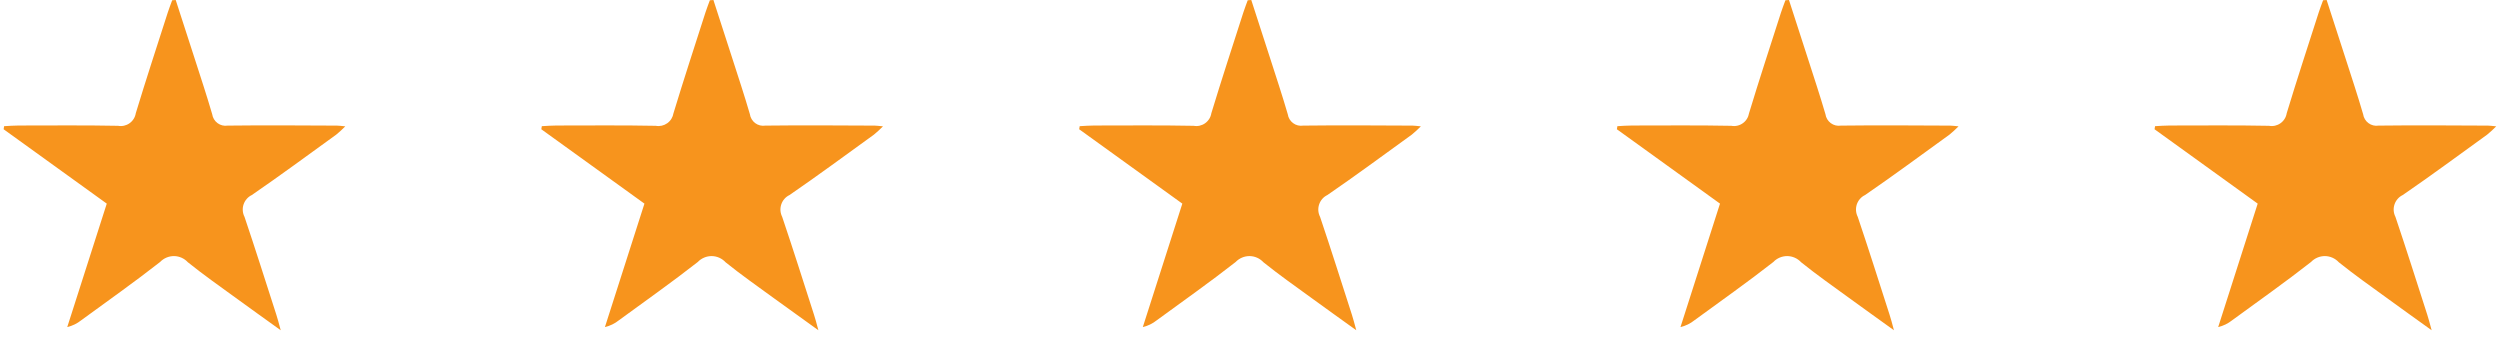
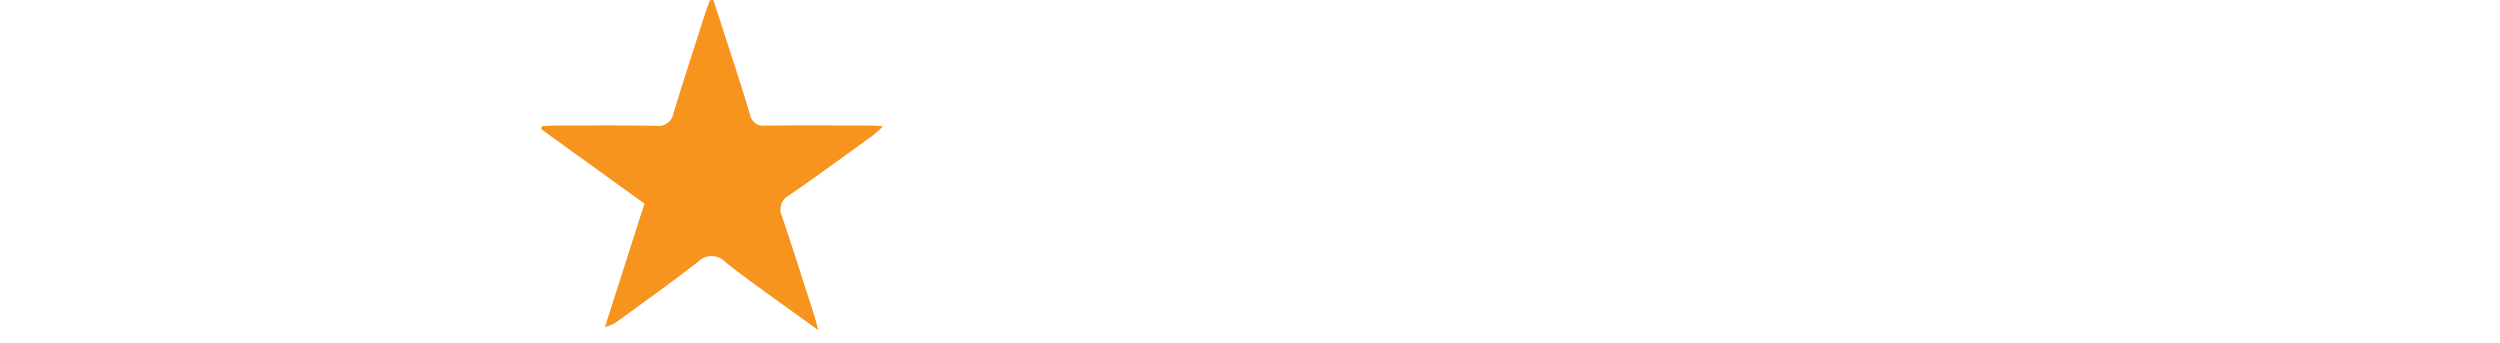
<svg xmlns="http://www.w3.org/2000/svg" width="102" height="14" viewBox="0 0 102 14" fill="none">
-   <path d="M7.169 0C7.425 0.792 7.684 1.582 7.938 2.375C8.182 3.134 8.434 3.892 8.657 4.658C8.668 4.731 8.693 4.801 8.73 4.863C8.768 4.926 8.817 4.981 8.876 5.024C8.935 5.068 9.001 5.099 9.072 5.116C9.142 5.133 9.215 5.137 9.287 5.125C10.775 5.107 12.263 5.118 13.751 5.125C13.829 5.125 13.908 5.138 14.088 5.155C13.97 5.274 13.847 5.387 13.718 5.493C12.574 6.319 11.436 7.16 10.273 7.958C10.195 7.995 10.125 8.048 10.068 8.114C10.01 8.179 9.966 8.256 9.938 8.339C9.91 8.422 9.899 8.51 9.906 8.597C9.912 8.684 9.936 8.77 9.976 8.848C10.423 10.172 10.844 11.506 11.273 12.836C11.326 13.002 11.372 13.169 11.453 13.474C10.772 12.984 10.196 12.574 9.627 12.159C8.968 11.679 8.298 11.21 7.664 10.699C7.592 10.621 7.504 10.558 7.407 10.515C7.31 10.472 7.205 10.449 7.099 10.448C6.992 10.448 6.887 10.469 6.789 10.511C6.691 10.553 6.603 10.614 6.529 10.691C5.481 11.513 4.389 12.279 3.315 13.066C3.147 13.2 2.952 13.296 2.744 13.344L4.356 8.308L0.148 5.274L0.168 5.148C0.367 5.138 0.565 5.121 0.77 5.121C2.119 5.121 3.469 5.106 4.818 5.133C4.899 5.148 4.982 5.146 5.062 5.128C5.142 5.11 5.219 5.076 5.286 5.028C5.353 4.981 5.41 4.92 5.454 4.85C5.498 4.78 5.527 4.702 5.54 4.62C5.957 3.245 6.406 1.878 6.845 0.511C6.898 0.343 6.964 0.179 7.025 0.011L7.169 0Z" fill="#F7941D" />
  <path d="M29.107 0C29.363 0.792 29.622 1.582 29.876 2.375C30.12 3.134 30.372 3.892 30.595 4.658C30.605 4.731 30.63 4.801 30.668 4.863C30.705 4.926 30.755 4.981 30.813 5.024C30.872 5.068 30.938 5.099 31.009 5.116C31.08 5.133 31.153 5.137 31.225 5.125C32.713 5.107 34.201 5.118 35.689 5.125C35.766 5.125 35.845 5.138 36.026 5.155C35.908 5.274 35.785 5.387 35.656 5.493C34.512 6.319 33.374 7.16 32.211 7.958C32.133 7.995 32.063 8.048 32.005 8.114C31.947 8.179 31.903 8.256 31.876 8.339C31.848 8.422 31.837 8.51 31.843 8.597C31.85 8.684 31.874 8.77 31.913 8.848C32.361 10.172 32.782 11.506 33.21 12.836C33.264 13.002 33.309 13.169 33.39 13.474C32.71 12.984 32.134 12.574 31.564 12.159C30.905 11.679 30.236 11.21 29.602 10.699C29.53 10.621 29.442 10.558 29.345 10.515C29.247 10.472 29.142 10.449 29.036 10.448C28.93 10.448 28.825 10.469 28.727 10.511C28.629 10.553 28.54 10.614 28.467 10.691C27.418 11.513 26.327 12.279 25.253 13.066C25.085 13.2 24.89 13.296 24.681 13.344L26.293 8.308L22.086 5.274L22.106 5.148C22.304 5.138 22.503 5.121 22.708 5.121C24.056 5.121 25.406 5.106 26.756 5.133C26.837 5.148 26.919 5.146 27 5.128C27.08 5.11 27.156 5.076 27.224 5.028C27.291 4.981 27.348 4.92 27.392 4.85C27.435 4.78 27.464 4.702 27.478 4.62C27.895 3.245 28.344 1.878 28.782 0.511C28.836 0.343 28.901 0.179 28.962 0.011L29.107 0Z" fill="#F7941D" />
-   <path d="M51.052 0C51.308 0.792 51.567 1.582 51.821 2.375C52.065 3.134 52.317 3.892 52.54 4.658C52.551 4.731 52.575 4.801 52.613 4.863C52.65 4.926 52.7 4.981 52.759 5.024C52.817 5.068 52.884 5.099 52.954 5.116C53.025 5.133 53.098 5.137 53.17 5.125C54.658 5.107 56.146 5.118 57.634 5.125C57.712 5.125 57.79 5.138 57.971 5.155C57.853 5.274 57.73 5.387 57.601 5.493C56.457 6.319 55.319 7.16 54.156 7.958C54.078 7.995 54.008 8.048 53.95 8.114C53.893 8.179 53.849 8.256 53.821 8.339C53.793 8.422 53.782 8.51 53.788 8.597C53.795 8.684 53.819 8.77 53.859 8.848C54.306 10.172 54.727 11.506 55.156 12.836C55.209 13.002 55.254 13.169 55.336 13.474C54.655 12.984 54.079 12.574 53.51 12.159C52.851 11.679 52.181 11.21 51.547 10.699C51.475 10.621 51.387 10.558 51.29 10.515C51.193 10.472 51.088 10.449 50.981 10.448C50.875 10.448 50.77 10.469 50.672 10.511C50.574 10.553 50.486 10.614 50.412 10.691C49.364 11.513 48.272 12.279 47.198 13.066C47.03 13.2 46.835 13.296 46.627 13.344L48.239 8.308L44.031 5.274L44.051 5.148C44.249 5.138 44.448 5.121 44.653 5.121C46.001 5.121 47.352 5.106 48.701 5.133C48.782 5.148 48.865 5.146 48.945 5.128C49.025 5.11 49.102 5.076 49.169 5.028C49.236 4.981 49.293 4.92 49.337 4.85C49.381 4.78 49.41 4.702 49.423 4.62C49.84 3.245 50.289 1.878 50.728 0.511C50.781 0.343 50.847 0.179 50.907 0.011L51.052 0Z" fill="#F7941D" />
-   <path d="M72.99 0C73.246 0.792 73.504 1.582 73.758 2.375C74.002 3.134 74.254 3.892 74.478 4.658C74.488 4.731 74.513 4.801 74.55 4.863C74.588 4.926 74.638 4.981 74.696 5.024C74.755 5.068 74.821 5.099 74.892 5.116C74.963 5.133 75.036 5.137 75.108 5.125C76.596 5.107 78.084 5.118 79.572 5.125C79.649 5.125 79.728 5.138 79.908 5.155C79.791 5.274 79.667 5.387 79.538 5.493C78.394 6.319 77.256 7.16 76.094 7.958C76.015 7.995 75.945 8.048 75.888 8.114C75.83 8.179 75.786 8.256 75.758 8.339C75.731 8.422 75.72 8.51 75.726 8.597C75.733 8.684 75.757 8.77 75.796 8.848C76.244 10.172 76.665 11.506 77.093 12.836C77.147 13.002 77.192 13.169 77.273 13.474C76.593 12.984 76.016 12.574 75.447 12.159C74.788 11.679 74.119 11.21 73.485 10.699C73.412 10.621 73.325 10.558 73.228 10.515C73.13 10.472 73.025 10.449 72.919 10.448C72.813 10.448 72.707 10.469 72.609 10.511C72.511 10.553 72.423 10.614 72.35 10.691C71.301 11.513 70.21 12.279 69.135 13.066C68.968 13.2 68.773 13.296 68.564 13.344L70.176 8.308L65.969 5.274L65.989 5.148C66.187 5.138 66.385 5.121 66.591 5.121C67.939 5.121 69.289 5.106 70.638 5.133C70.719 5.148 70.802 5.146 70.882 5.128C70.963 5.11 71.039 5.076 71.106 5.028C71.174 4.981 71.231 4.92 71.274 4.85C71.318 4.78 71.347 4.702 71.361 4.62C71.777 3.245 72.227 1.878 72.665 0.511C72.719 0.343 72.784 0.179 72.845 0.011L72.99 0Z" fill="#F7941D" />
-   <path d="M94.927 0C95.183 0.792 95.442 1.582 95.696 2.375C95.94 3.134 96.192 3.892 96.415 4.658C96.426 4.731 96.45 4.801 96.488 4.863C96.525 4.926 96.575 4.981 96.634 5.024C96.692 5.068 96.759 5.099 96.829 5.116C96.9 5.133 96.973 5.137 97.045 5.125C98.533 5.107 100.021 5.118 101.509 5.125C101.587 5.125 101.665 5.138 101.846 5.155C101.728 5.274 101.605 5.387 101.476 5.493C100.332 6.319 99.194 7.16 98.031 7.958C97.953 7.995 97.883 8.048 97.825 8.114C97.768 8.179 97.724 8.256 97.696 8.339C97.668 8.422 97.657 8.51 97.663 8.597C97.67 8.684 97.694 8.77 97.734 8.848C98.181 10.172 98.602 11.506 99.031 12.836C99.084 13.002 99.129 13.169 99.211 13.474C98.53 12.984 97.954 12.574 97.385 12.159C96.726 11.679 96.056 11.21 95.422 10.699C95.35 10.621 95.262 10.558 95.165 10.515C95.068 10.472 94.963 10.449 94.856 10.448C94.75 10.448 94.645 10.469 94.547 10.511C94.449 10.553 94.361 10.614 94.287 10.691C93.239 11.513 92.147 12.279 91.073 13.066C90.905 13.2 90.71 13.296 90.502 13.344L92.114 8.308L87.906 5.274L87.926 5.148C88.124 5.138 88.323 5.121 88.528 5.121C89.876 5.121 91.227 5.106 92.576 5.133C92.657 5.148 92.74 5.146 92.82 5.128C92.9 5.11 92.977 5.076 93.044 5.028C93.111 4.981 93.168 4.92 93.212 4.85C93.256 4.78 93.285 4.702 93.298 4.62C93.715 3.245 94.164 1.878 94.603 0.511C94.656 0.343 94.722 0.179 94.782 0.011L94.927 0Z" fill="#F7941D" />
</svg>